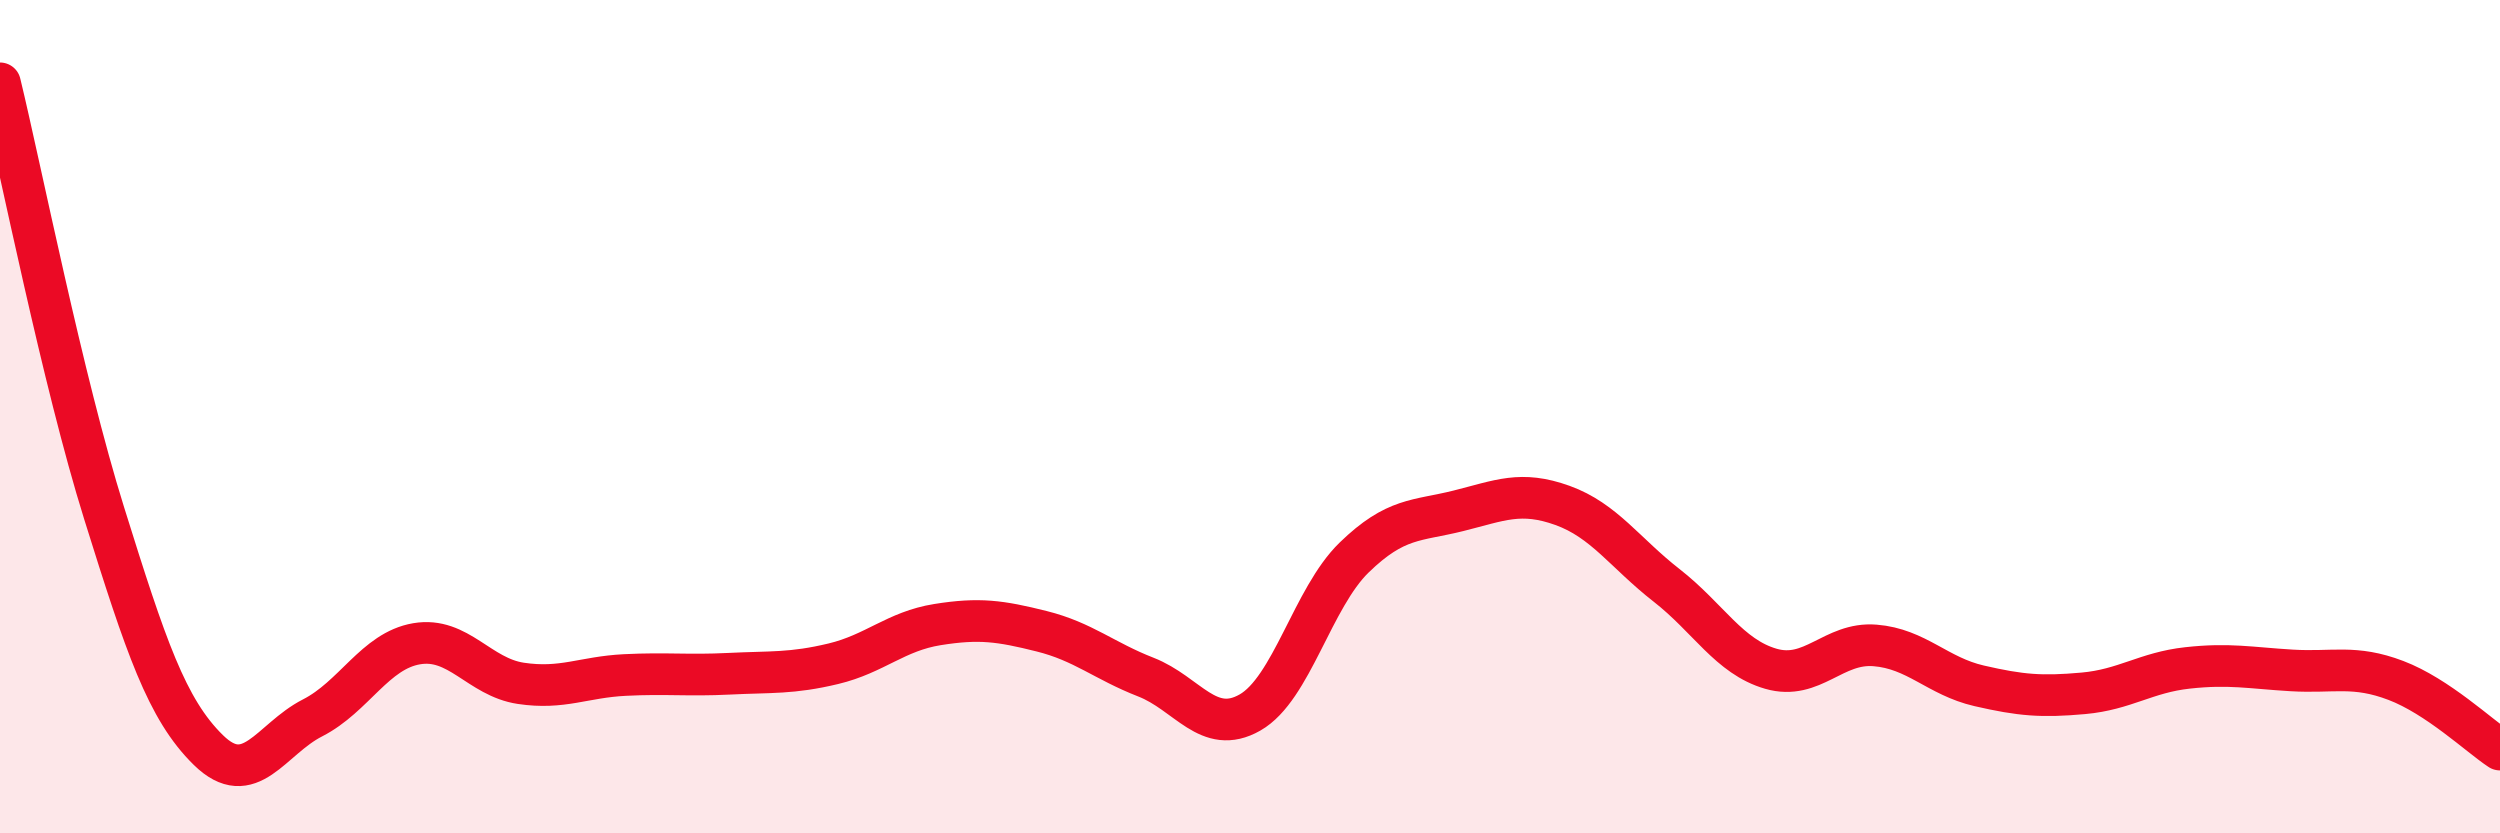
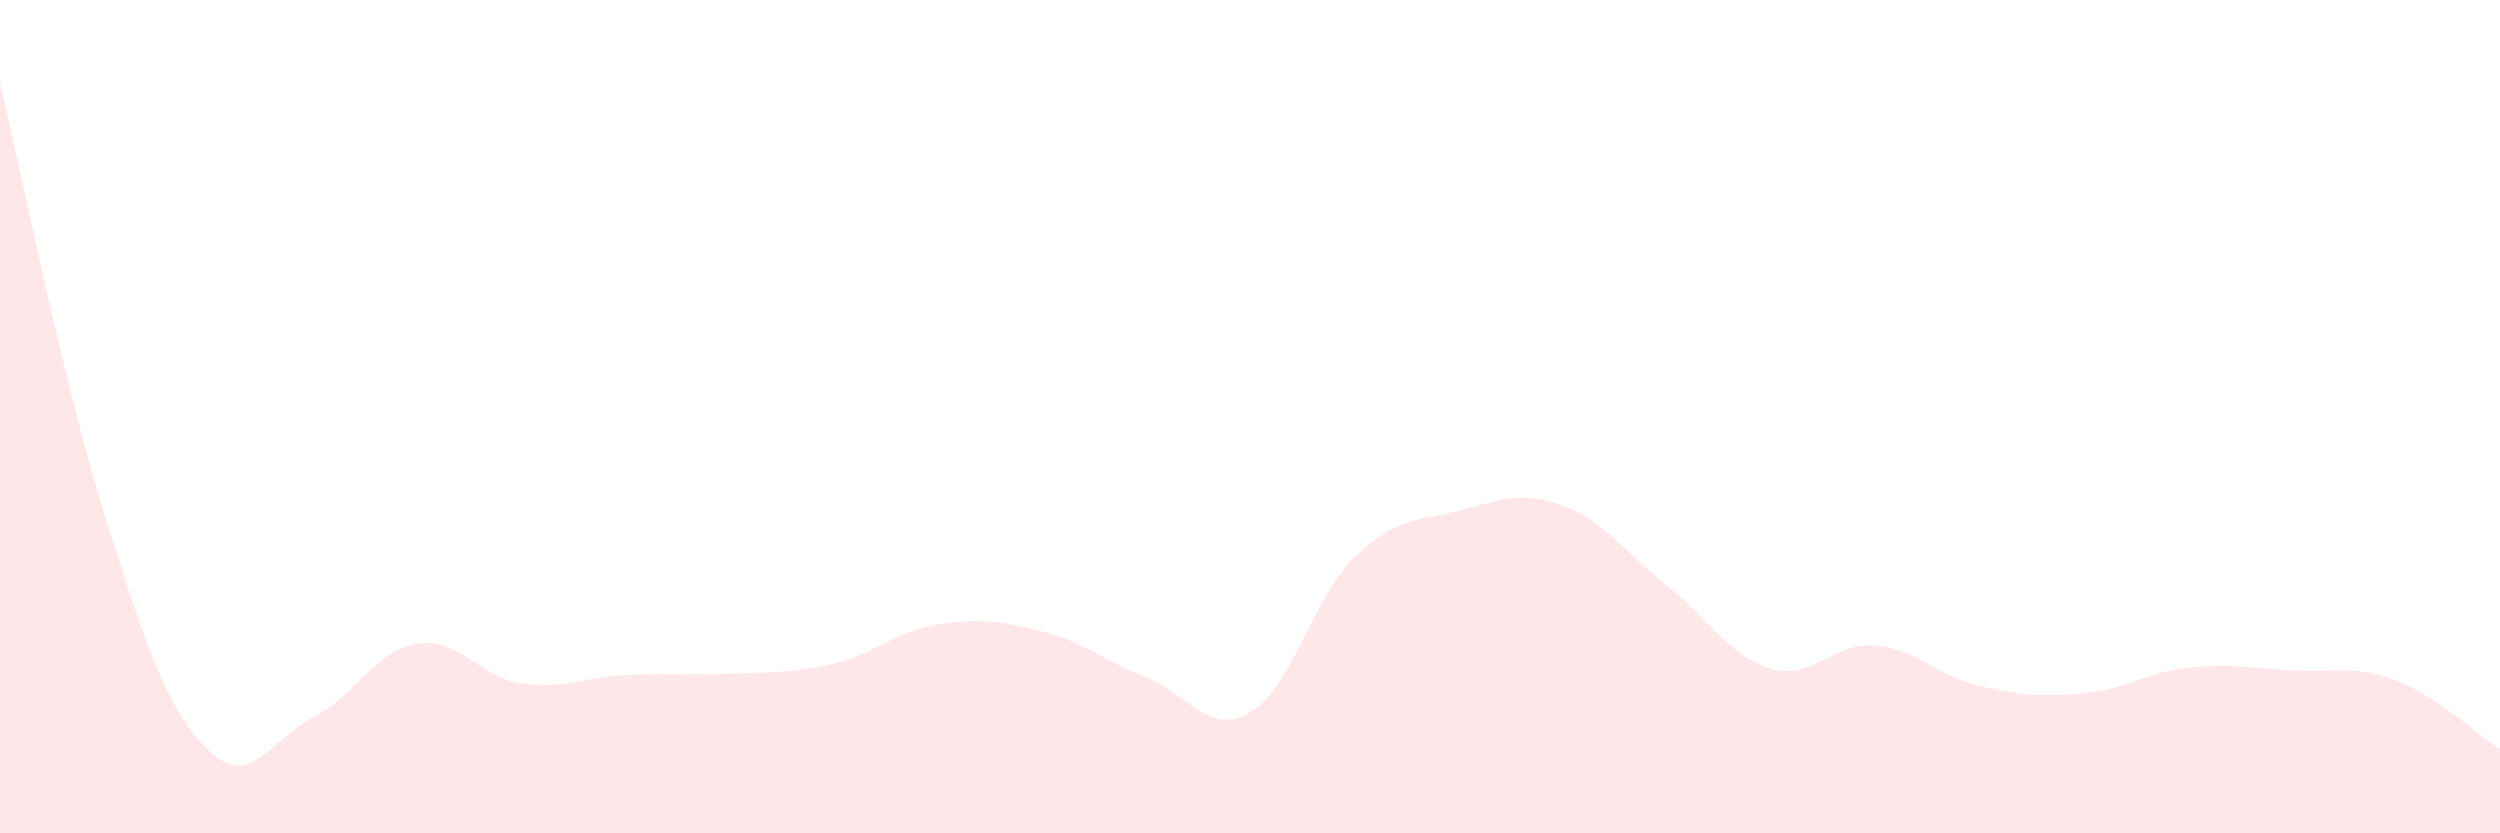
<svg xmlns="http://www.w3.org/2000/svg" width="60" height="20" viewBox="0 0 60 20">
  <path d="M 0,2 C 0.5,4.06 1.5,9.12 2.5,12.32 C 3.5,15.52 4,17.02 5,18 C 6,18.98 6.5,17.74 7.5,17.23 C 8.5,16.72 9,15.62 10,15.45 C 11,15.28 11.5,16.25 12.5,16.4 C 13.5,16.55 14,16.25 15,16.2 C 16,16.15 16.5,16.22 17.5,16.17 C 18.5,16.12 19,16.17 20,15.93 C 21,15.69 21.5,15.15 22.5,14.99 C 23.5,14.83 24,14.9 25,15.15 C 26,15.4 26.5,15.86 27.5,16.25 C 28.5,16.64 29,17.67 30,17.1 C 31,16.53 31.5,14.35 32.5,13.38 C 33.5,12.41 34,12.51 35,12.26 C 36,12.01 36.5,11.77 37.5,12.13 C 38.5,12.49 39,13.27 40,14.05 C 41,14.83 41.5,15.76 42.5,16.05 C 43.5,16.34 44,15.41 45,15.49 C 46,15.57 46.5,16.23 47.5,16.46 C 48.5,16.69 49,16.73 50,16.64 C 51,16.55 51.5,16.14 52.5,16.03 C 53.5,15.92 54,16.03 55,16.09 C 56,16.15 56.5,15.95 57.5,16.33 C 58.5,16.71 59.5,17.66 60,17.99L60 20L0 20Z" fill="#EB0A25" opacity="0.1" stroke-linecap="round" stroke-linejoin="round" />
-   <path d="M 0,2 C 0.5,4.06 1.5,9.12 2.5,12.32 C 3.5,15.52 4,17.02 5,18 C 6,18.98 6.5,17.74 7.5,17.23 C 8.5,16.72 9,15.62 10,15.45 C 11,15.28 11.5,16.25 12.5,16.4 C 13.5,16.55 14,16.25 15,16.2 C 16,16.15 16.5,16.22 17.5,16.17 C 18.5,16.12 19,16.17 20,15.93 C 21,15.69 21.5,15.15 22.5,14.99 C 23.5,14.83 24,14.9 25,15.15 C 26,15.4 26.5,15.86 27.5,16.25 C 28.5,16.64 29,17.67 30,17.1 C 31,16.53 31.5,14.35 32.5,13.38 C 33.5,12.41 34,12.51 35,12.26 C 36,12.01 36.5,11.77 37.5,12.13 C 38.5,12.49 39,13.27 40,14.05 C 41,14.83 41.5,15.76 42.5,16.05 C 43.5,16.34 44,15.41 45,15.49 C 46,15.57 46.5,16.23 47.5,16.46 C 48.5,16.69 49,16.73 50,16.64 C 51,16.55 51.5,16.14 52.5,16.03 C 53.5,15.92 54,16.03 55,16.09 C 56,16.15 56.5,15.95 57.5,16.33 C 58.5,16.71 59.5,17.66 60,17.99" stroke="#EB0A25" stroke-width="1" fill="none" stroke-linecap="round" stroke-linejoin="round" />
</svg>